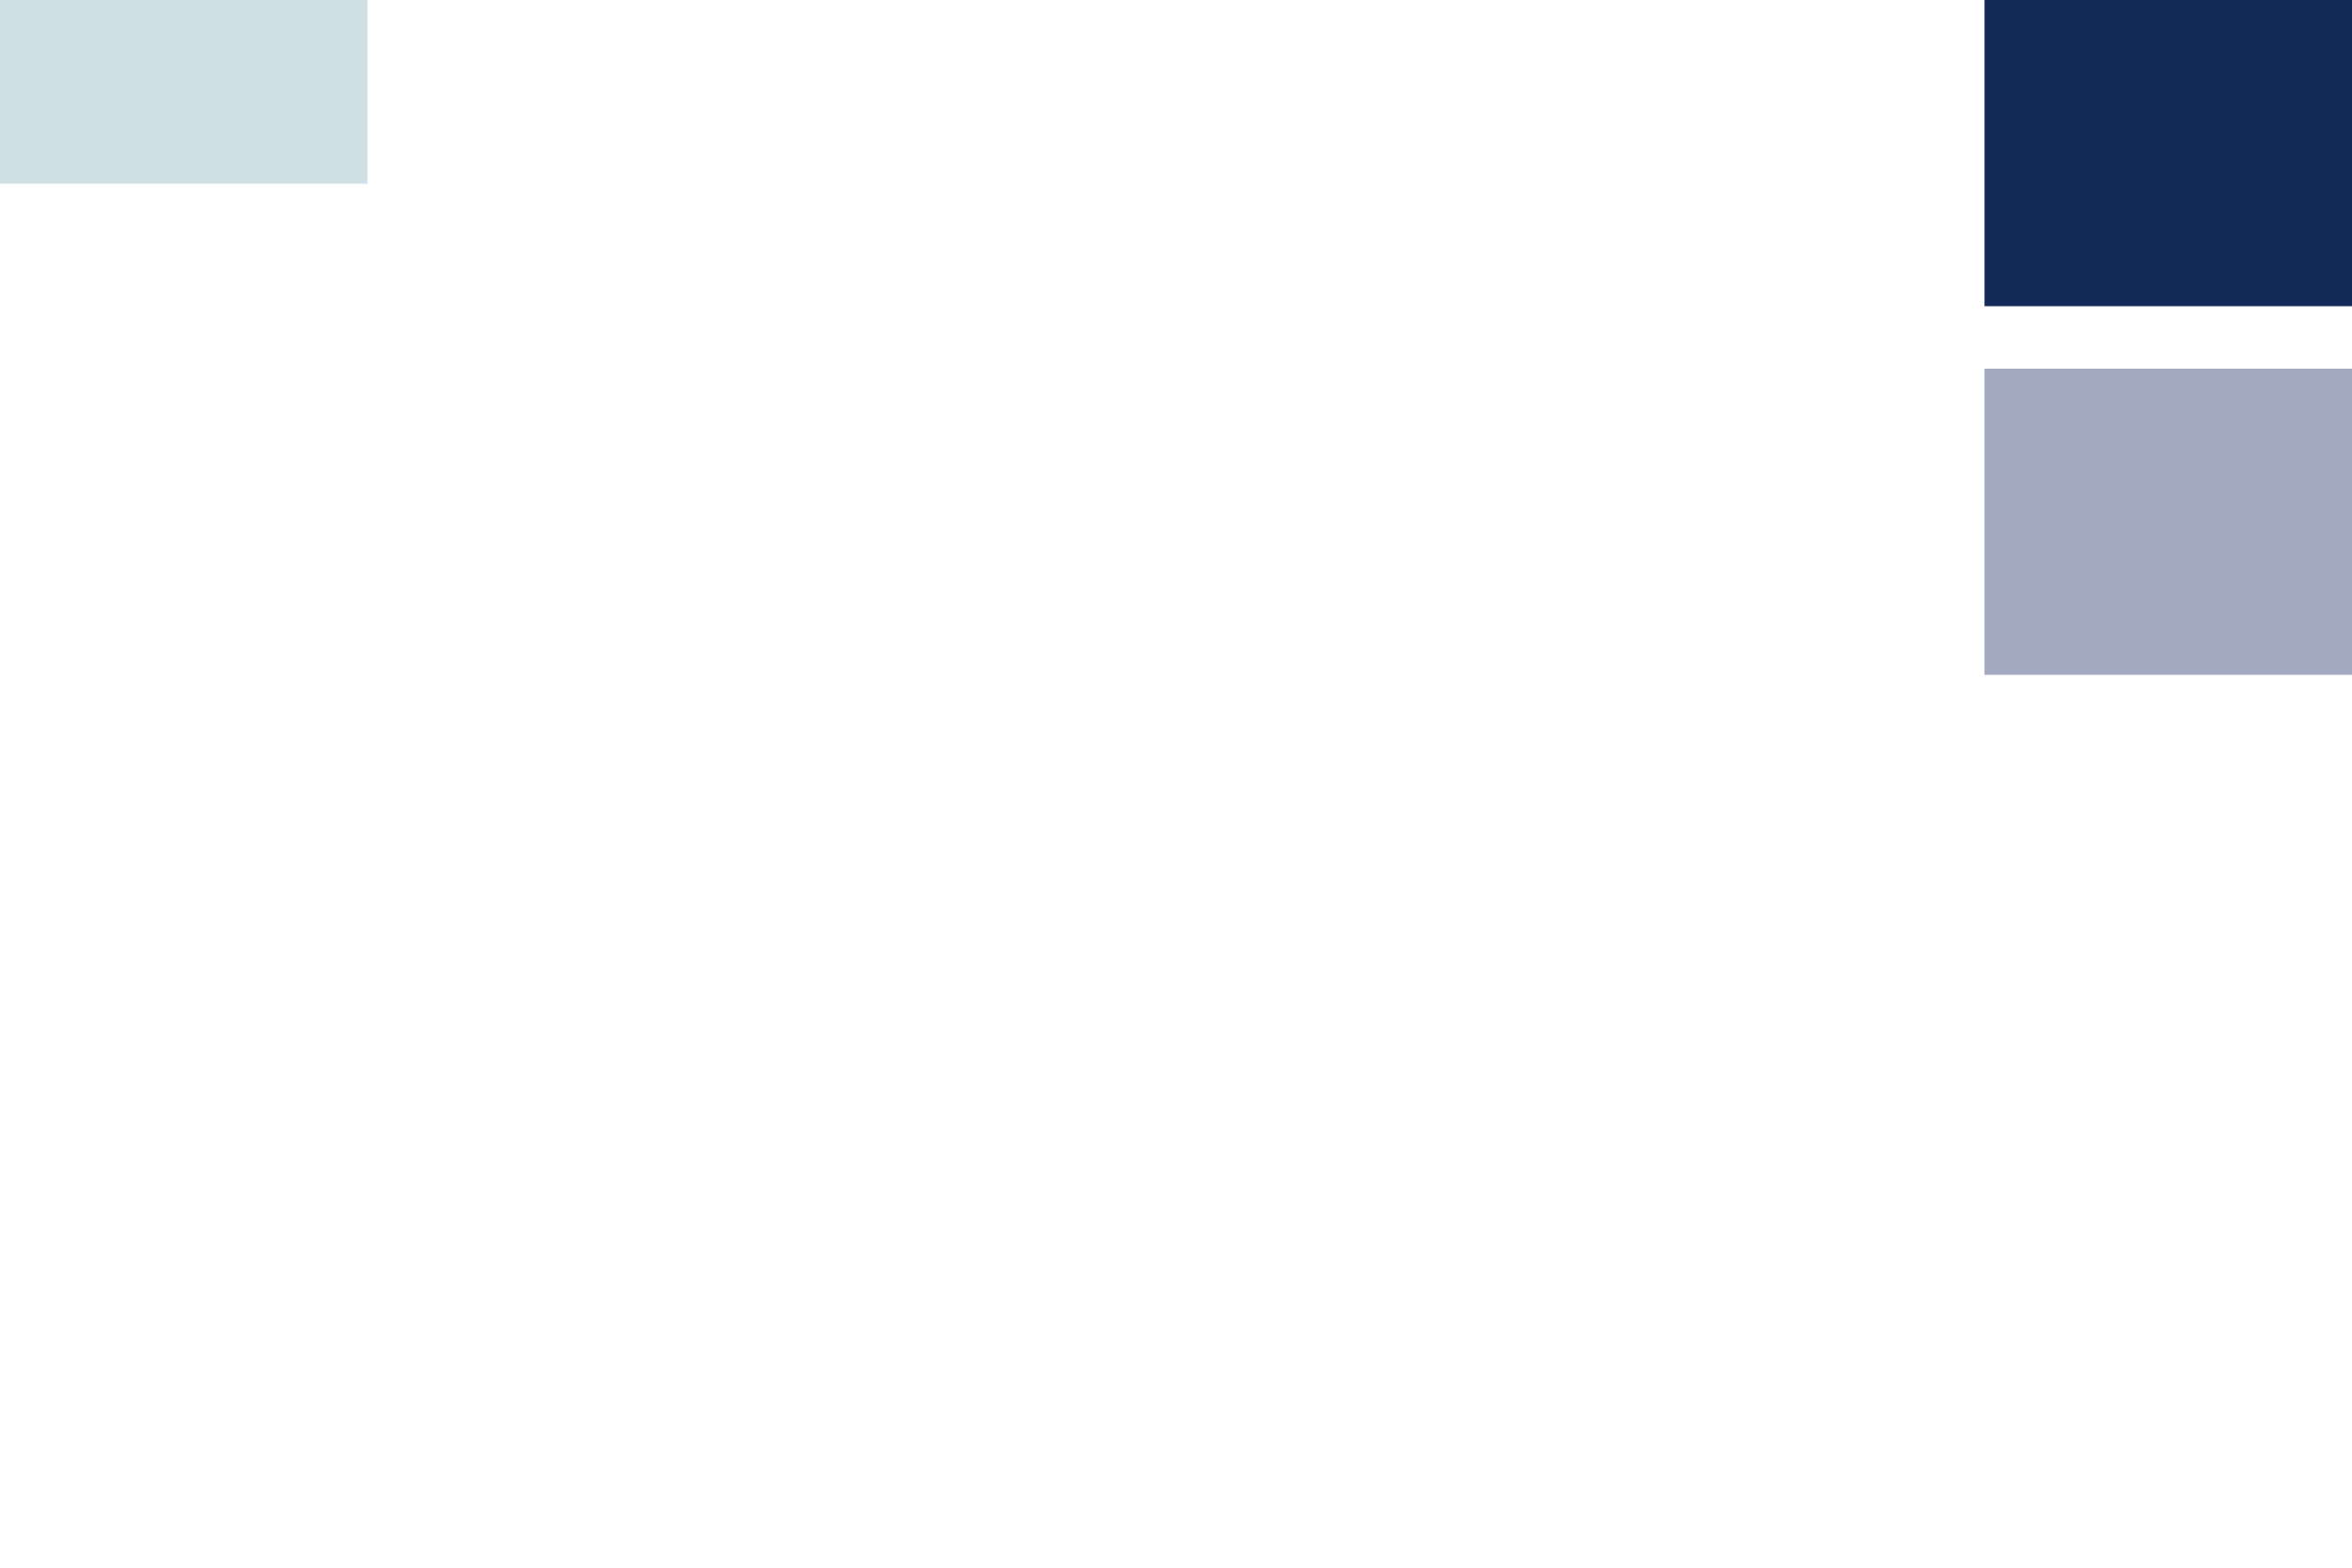
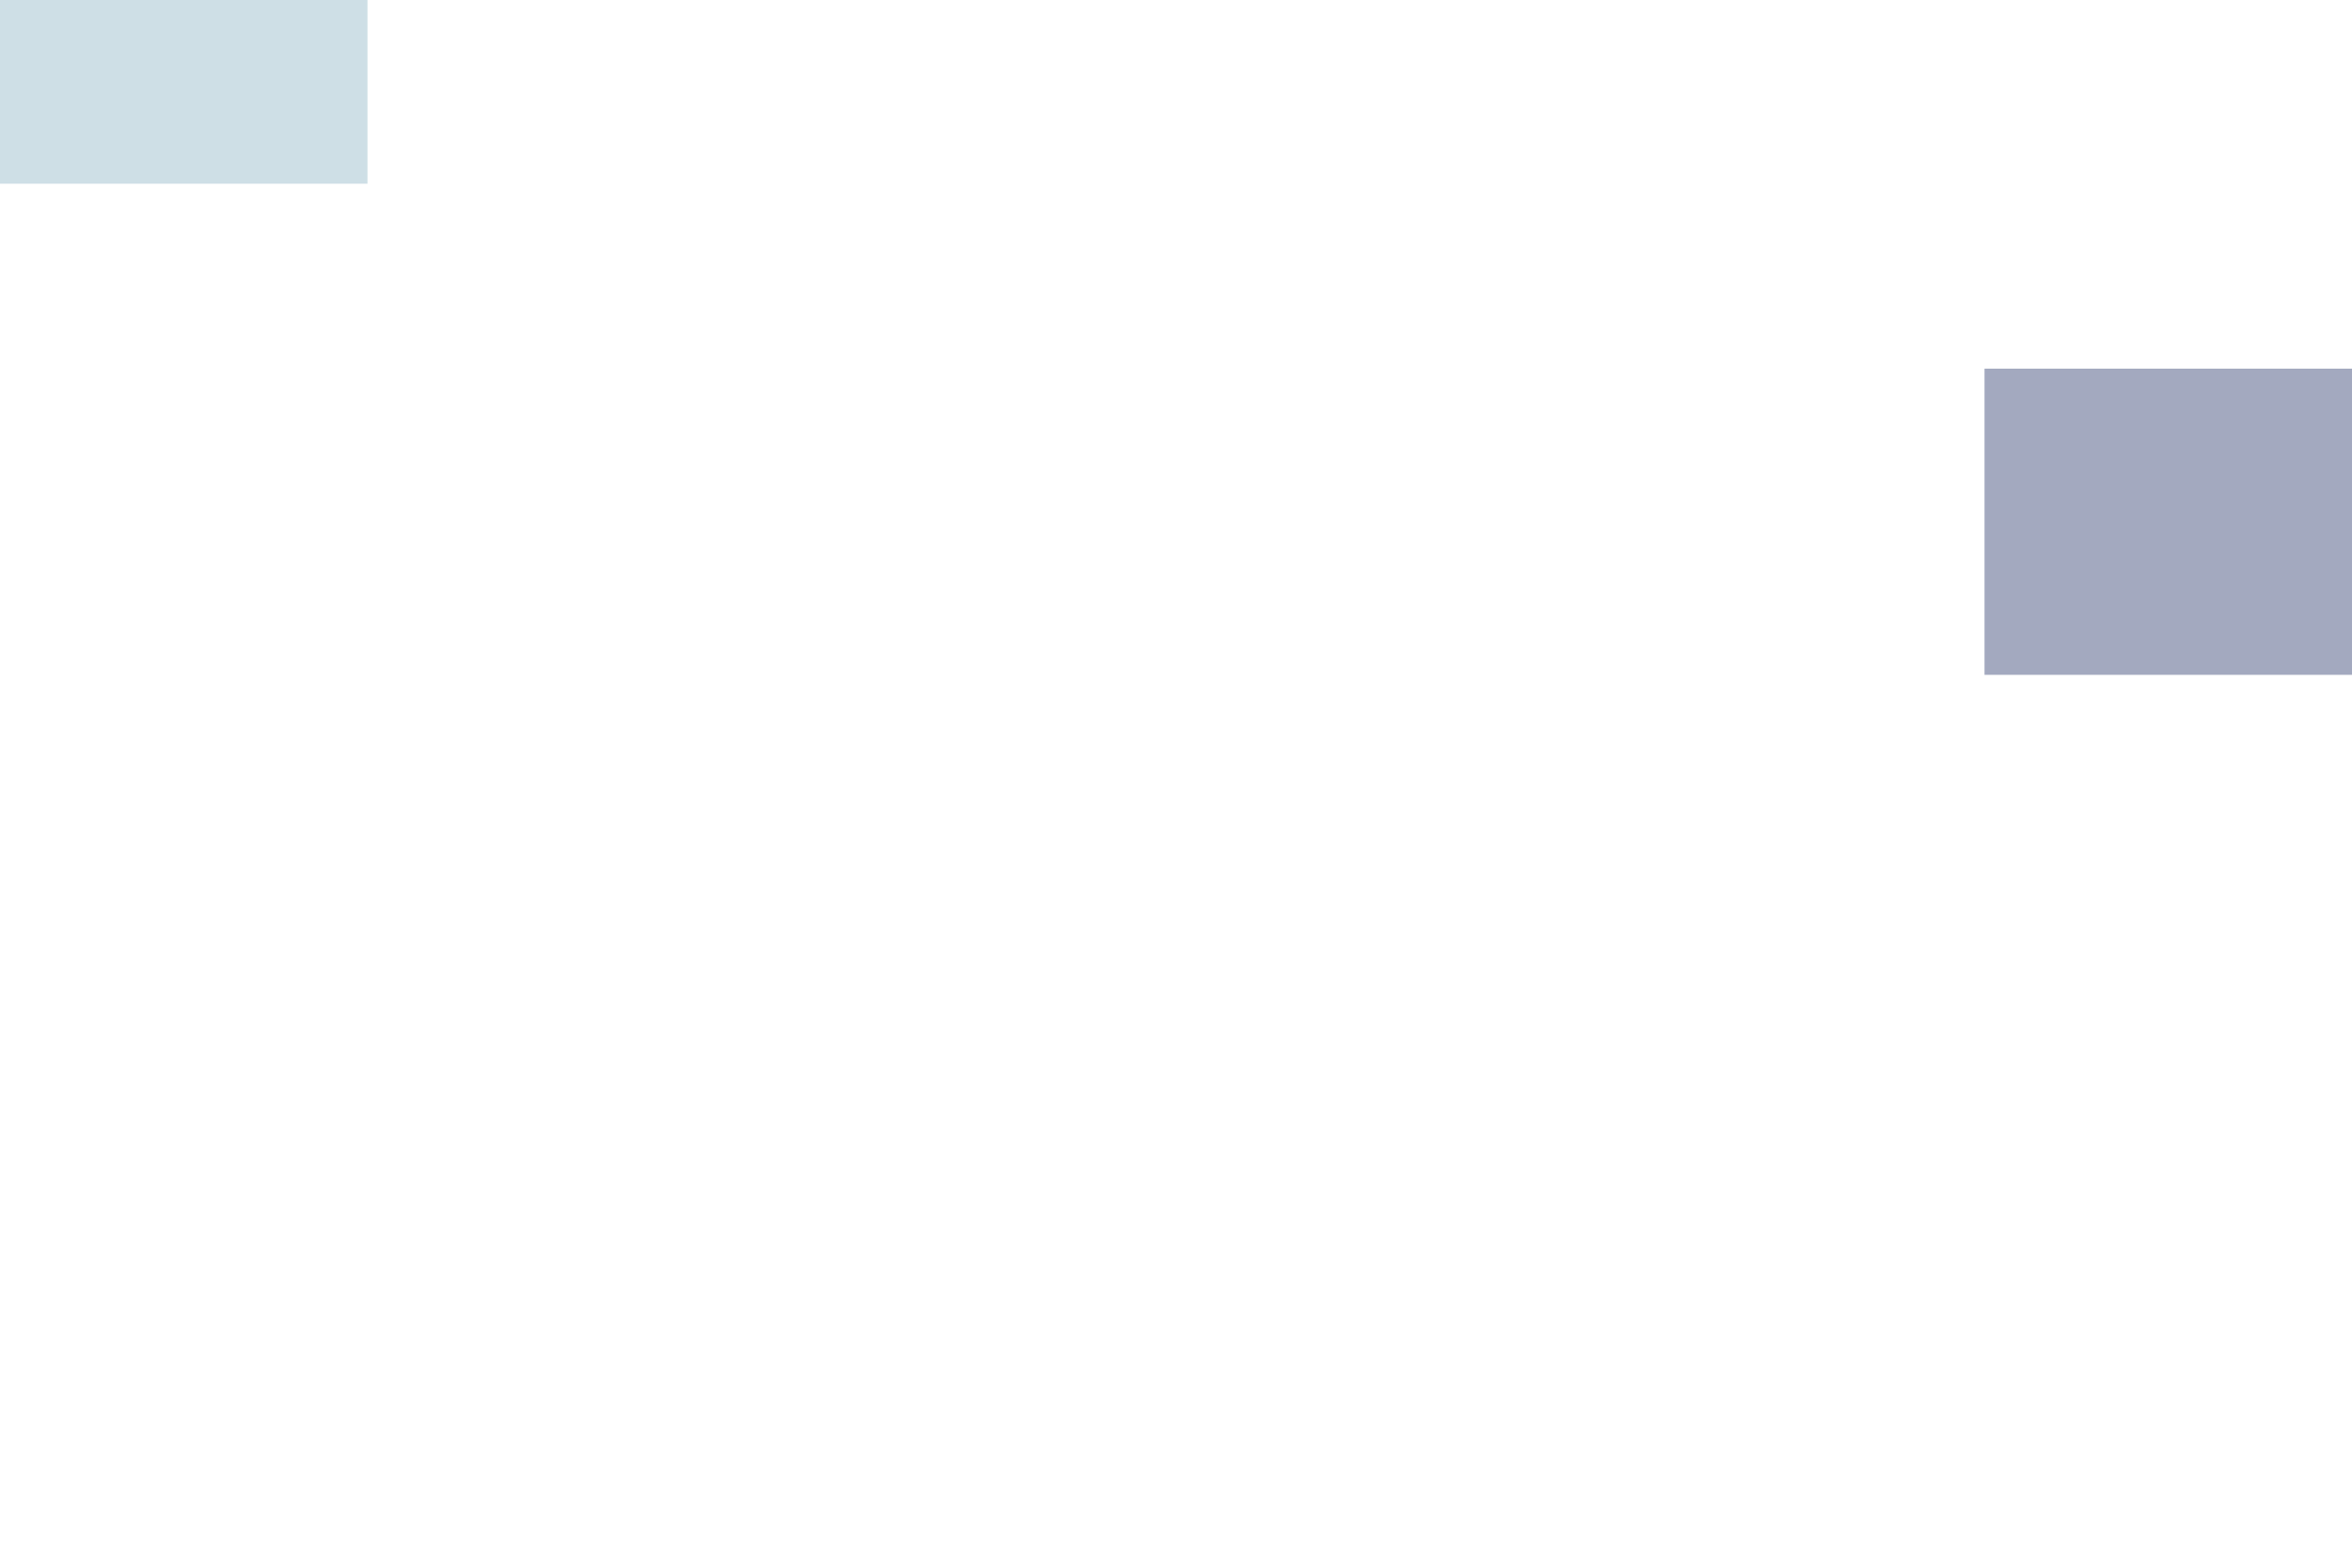
<svg xmlns="http://www.w3.org/2000/svg" width="1920" height="1280" viewBox="0 0 1920 1280" fill="none">
  <rect width="300" height="150" fill="#CEDFE6" />
-   <rect x="1620" width="300" height="250" fill="#142A59" />
  <rect x="1620" y="301" width="300" height="250" fill="#A3A9BF" />
</svg>